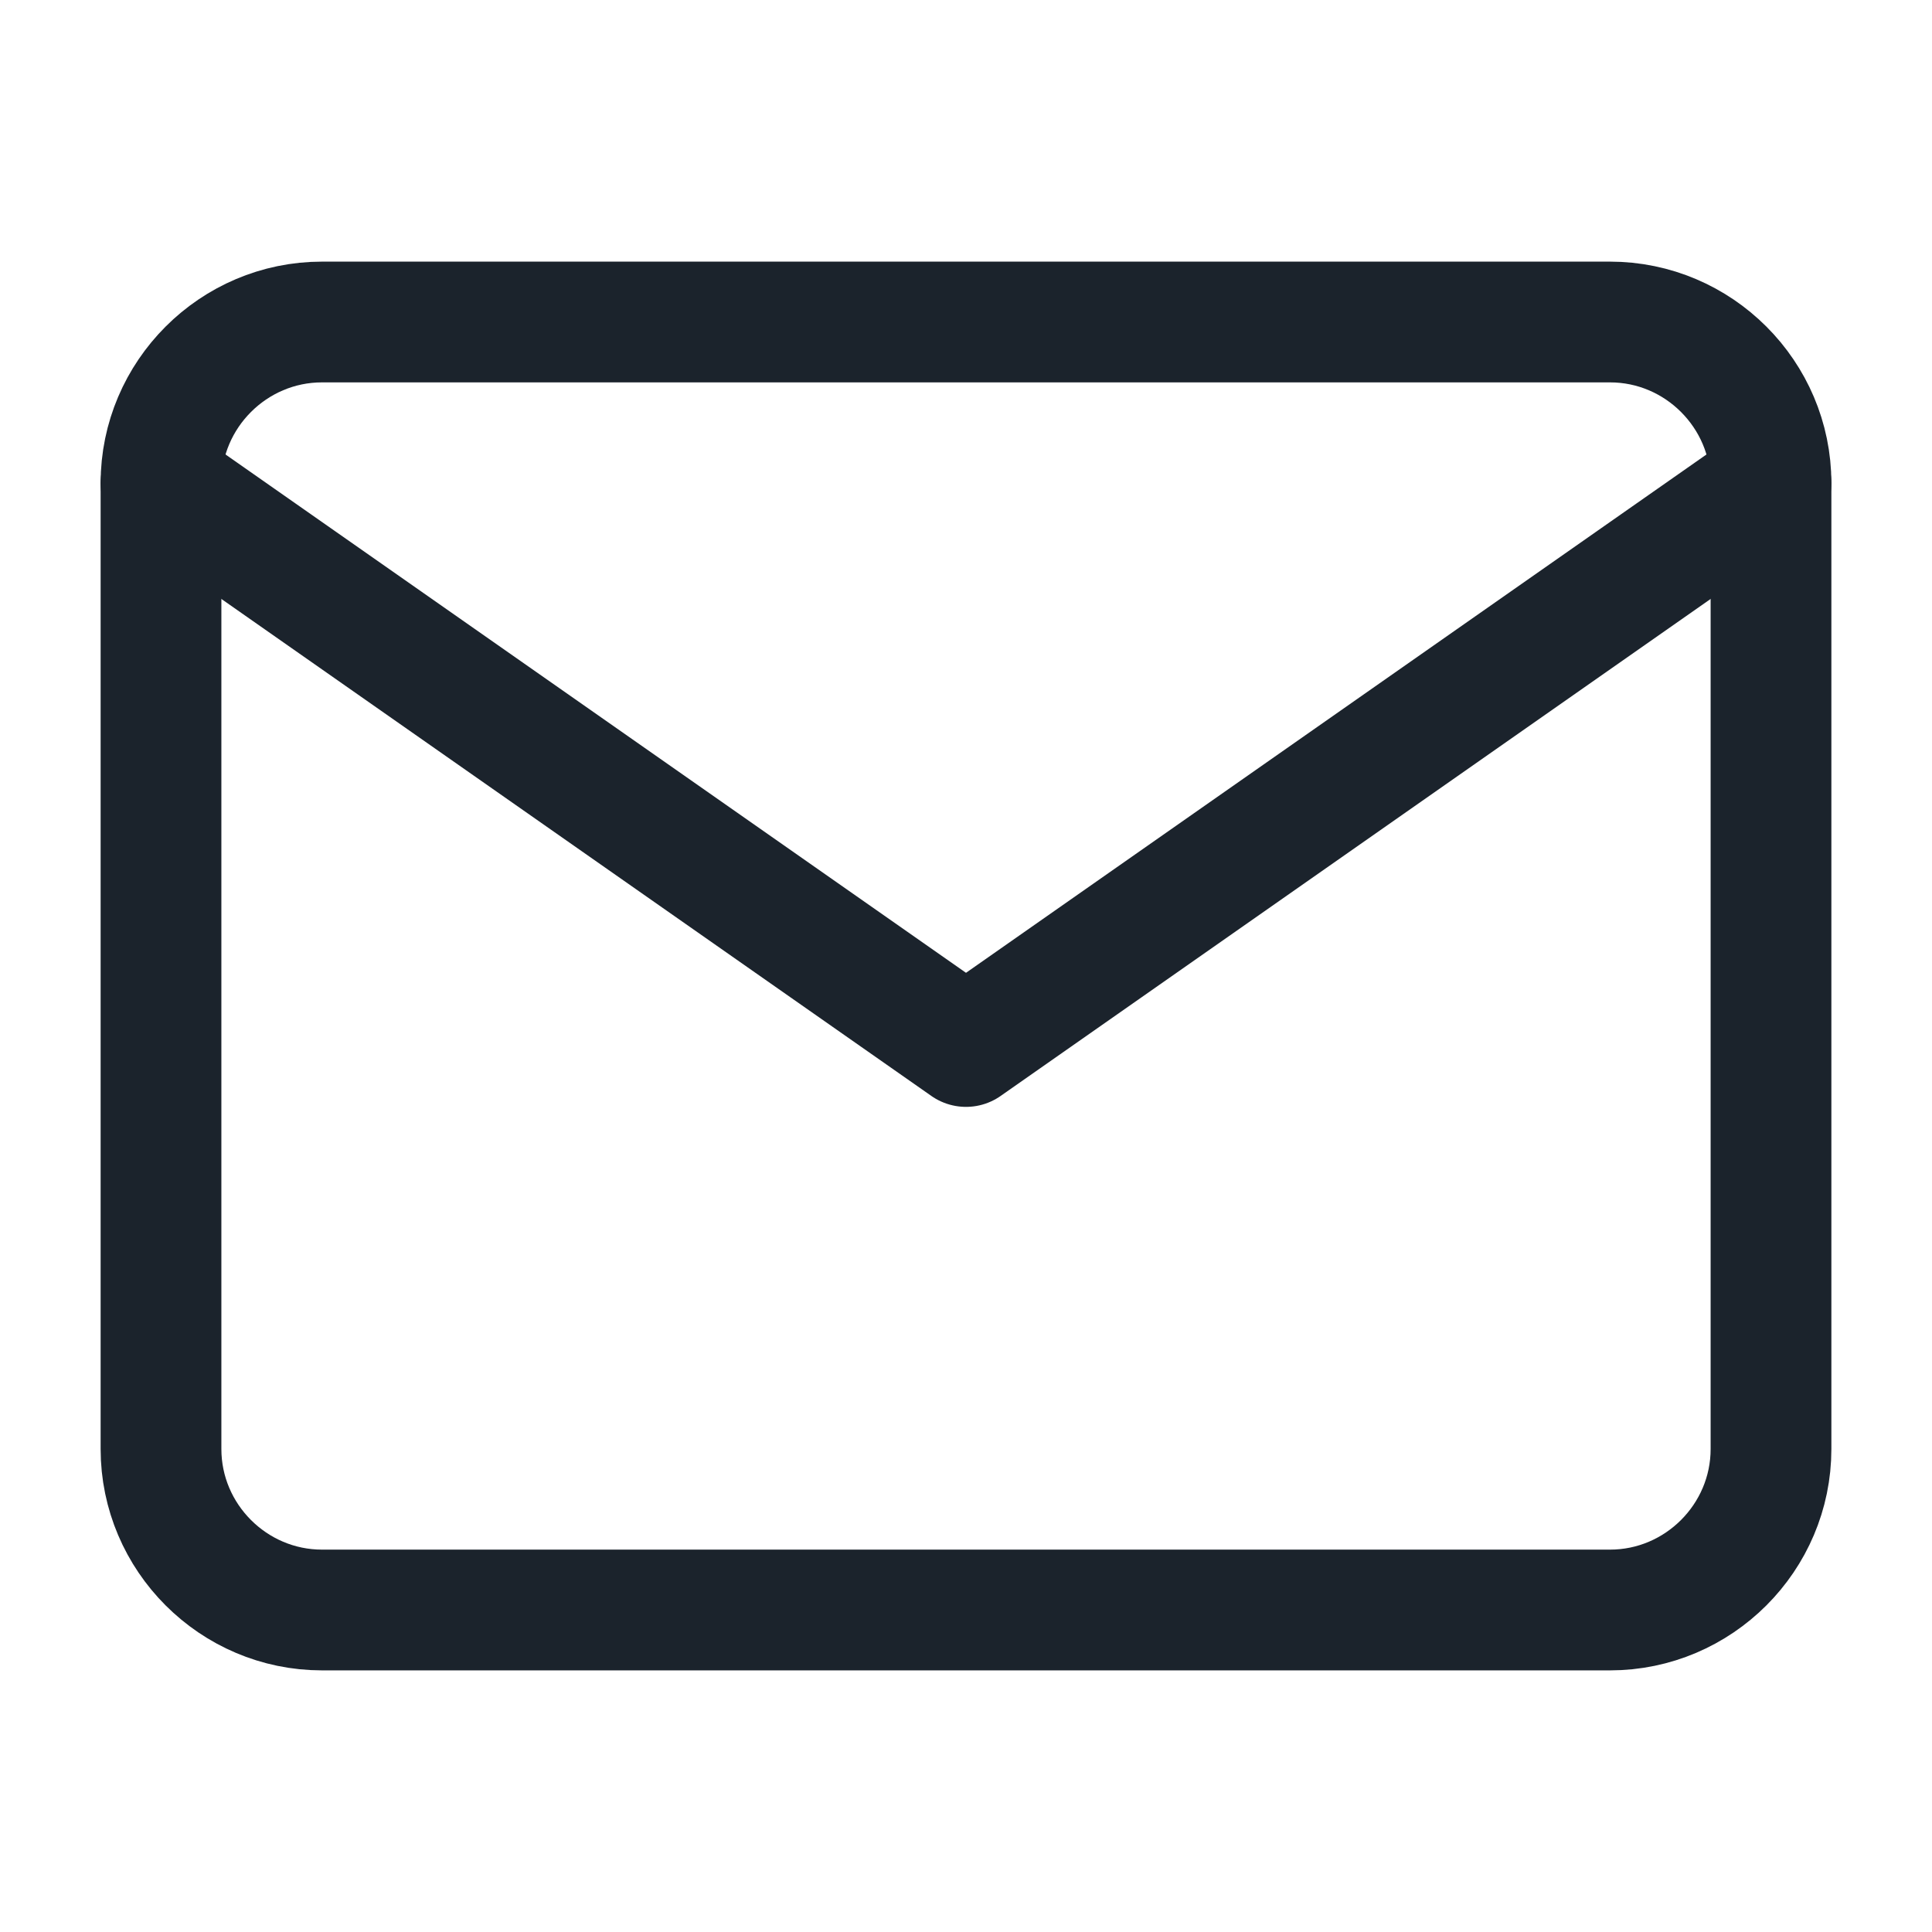
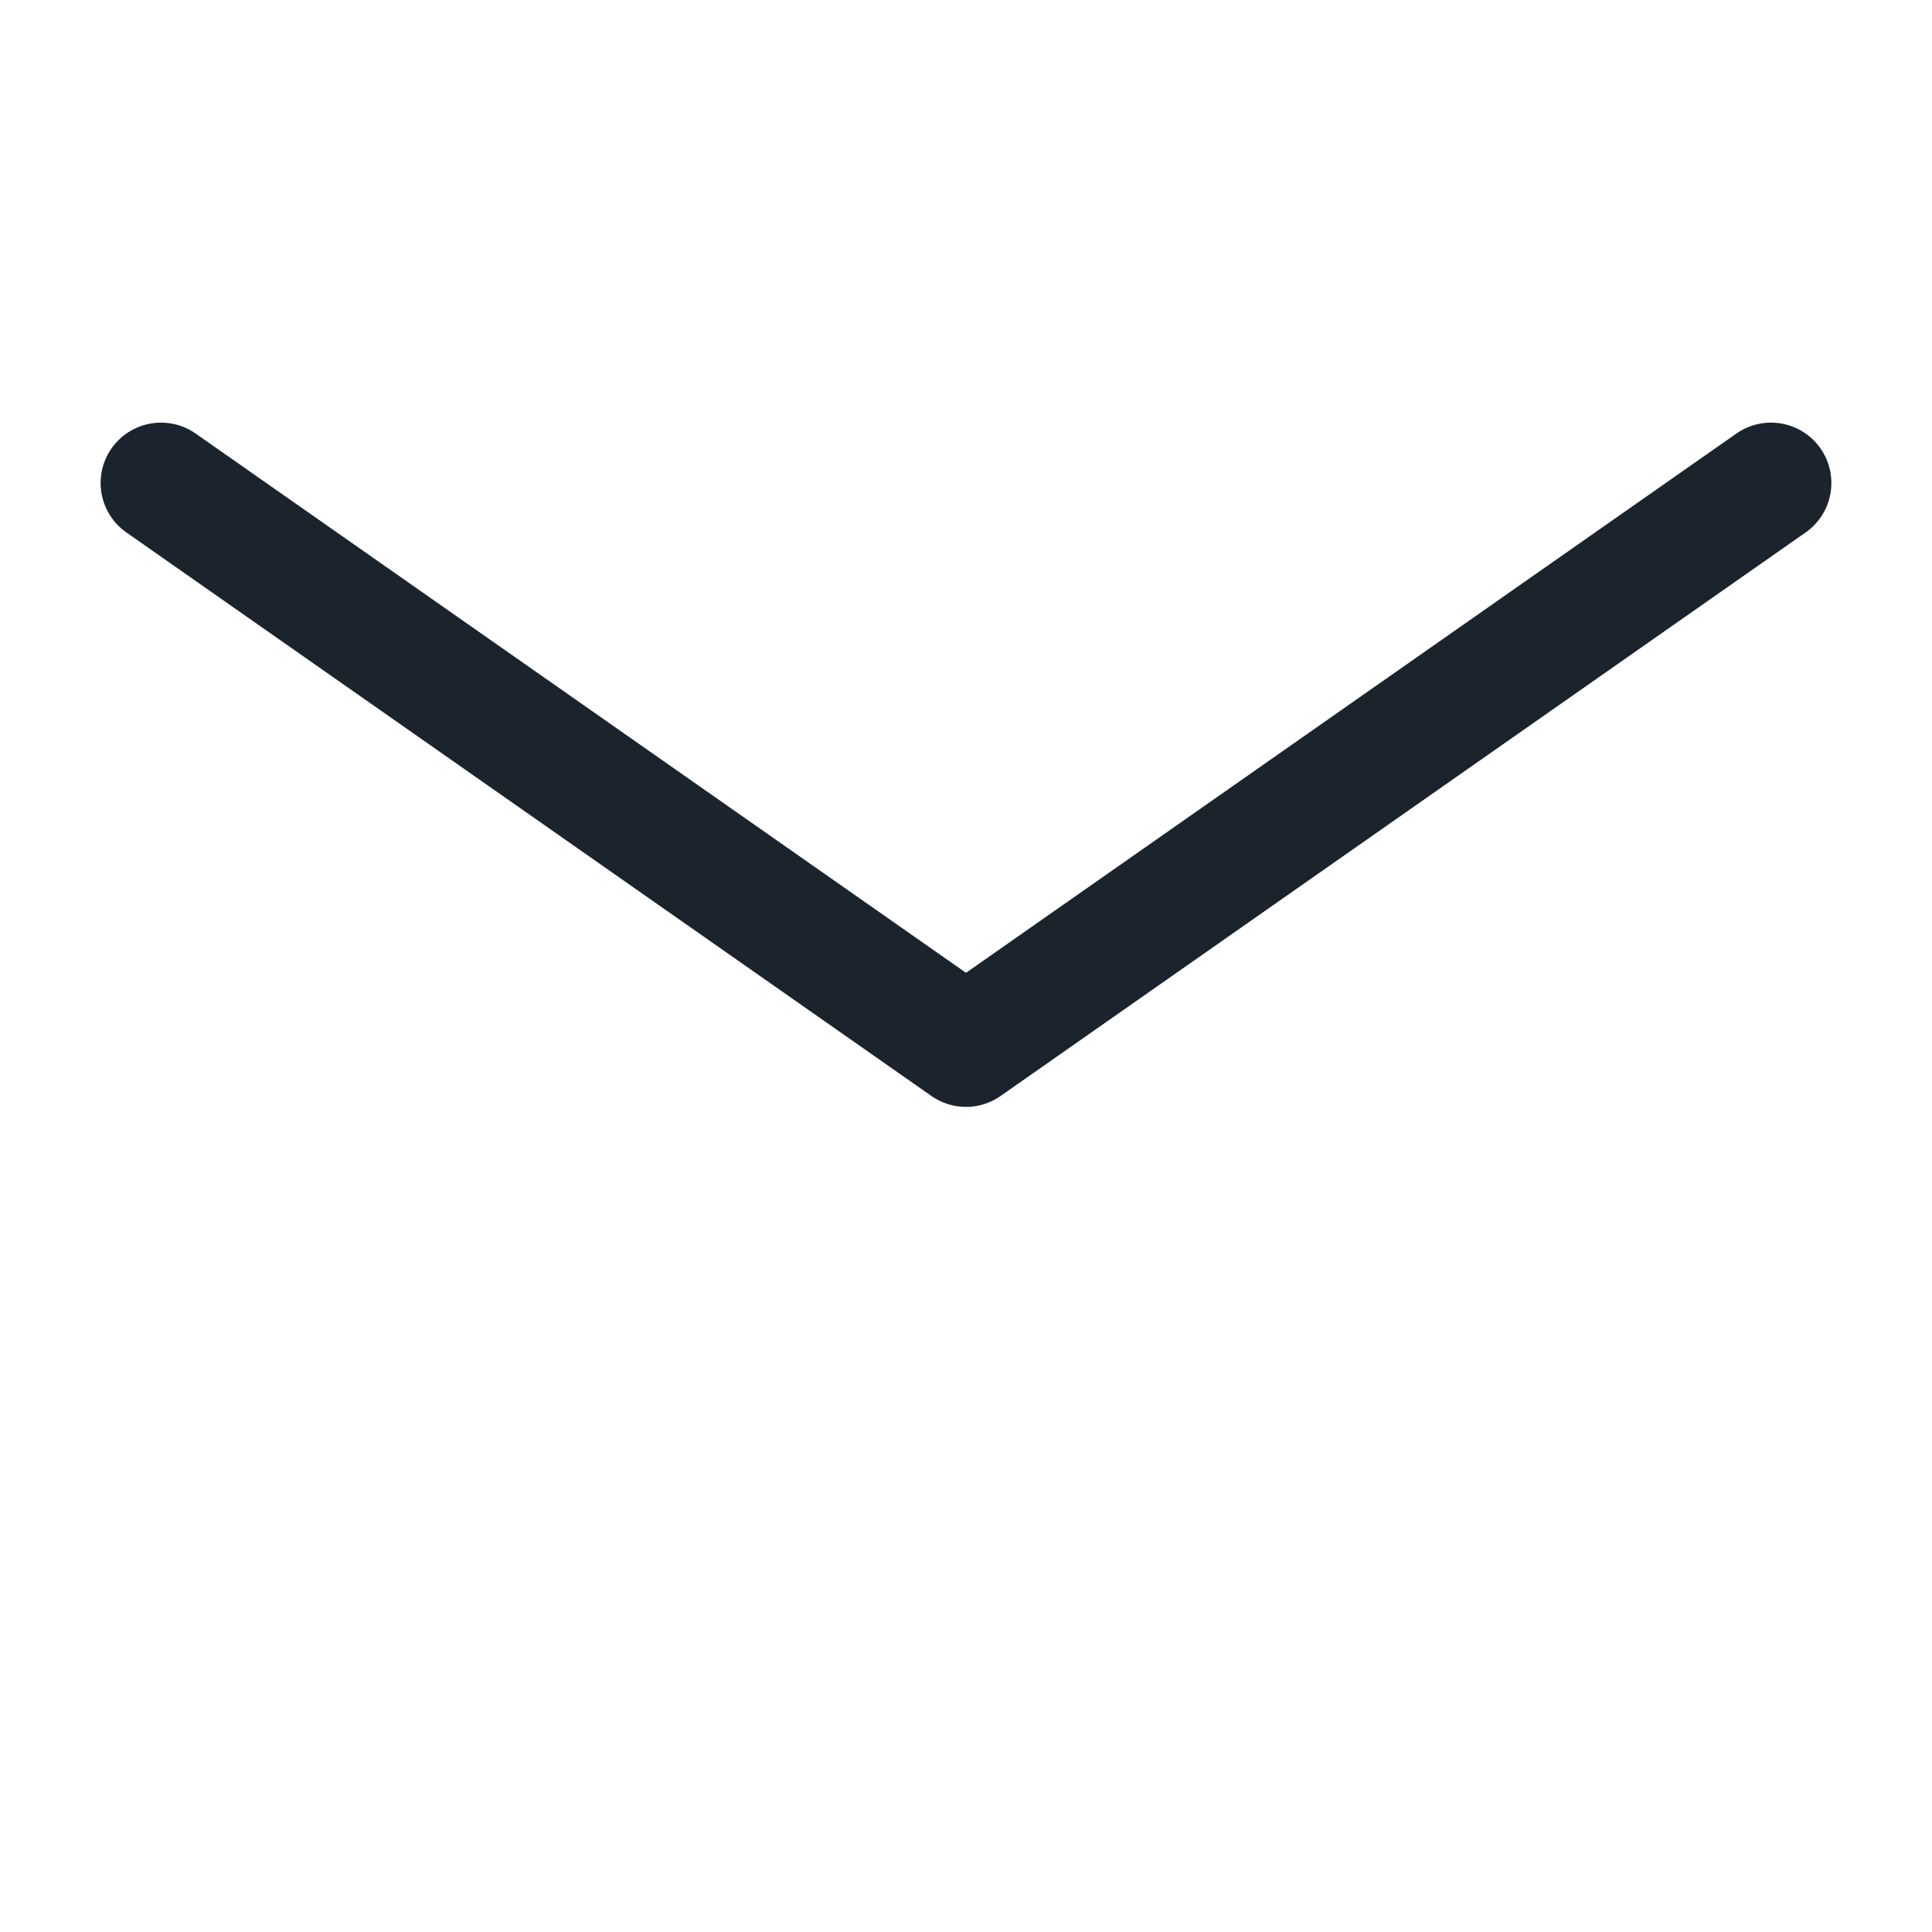
<svg xmlns="http://www.w3.org/2000/svg" width="24" height="24" viewBox="0 0 24 24" fill="none">
-   <path d="M4 4H20C21.1 4 22 4.9 22 6V18C22 19.1 21.1 20 20 20H4C2.9 20 2 19.1 2 18V6C2 4.9 2.9 4 4 4Z" stroke="#1B232C" stroke-width="1.5" stroke-linecap="round" stroke-linejoin="round" />
  <path d="M22 6L12 13L2 6" stroke="#1B232C" stroke-width="1.5" stroke-linecap="round" stroke-linejoin="round" />
</svg>